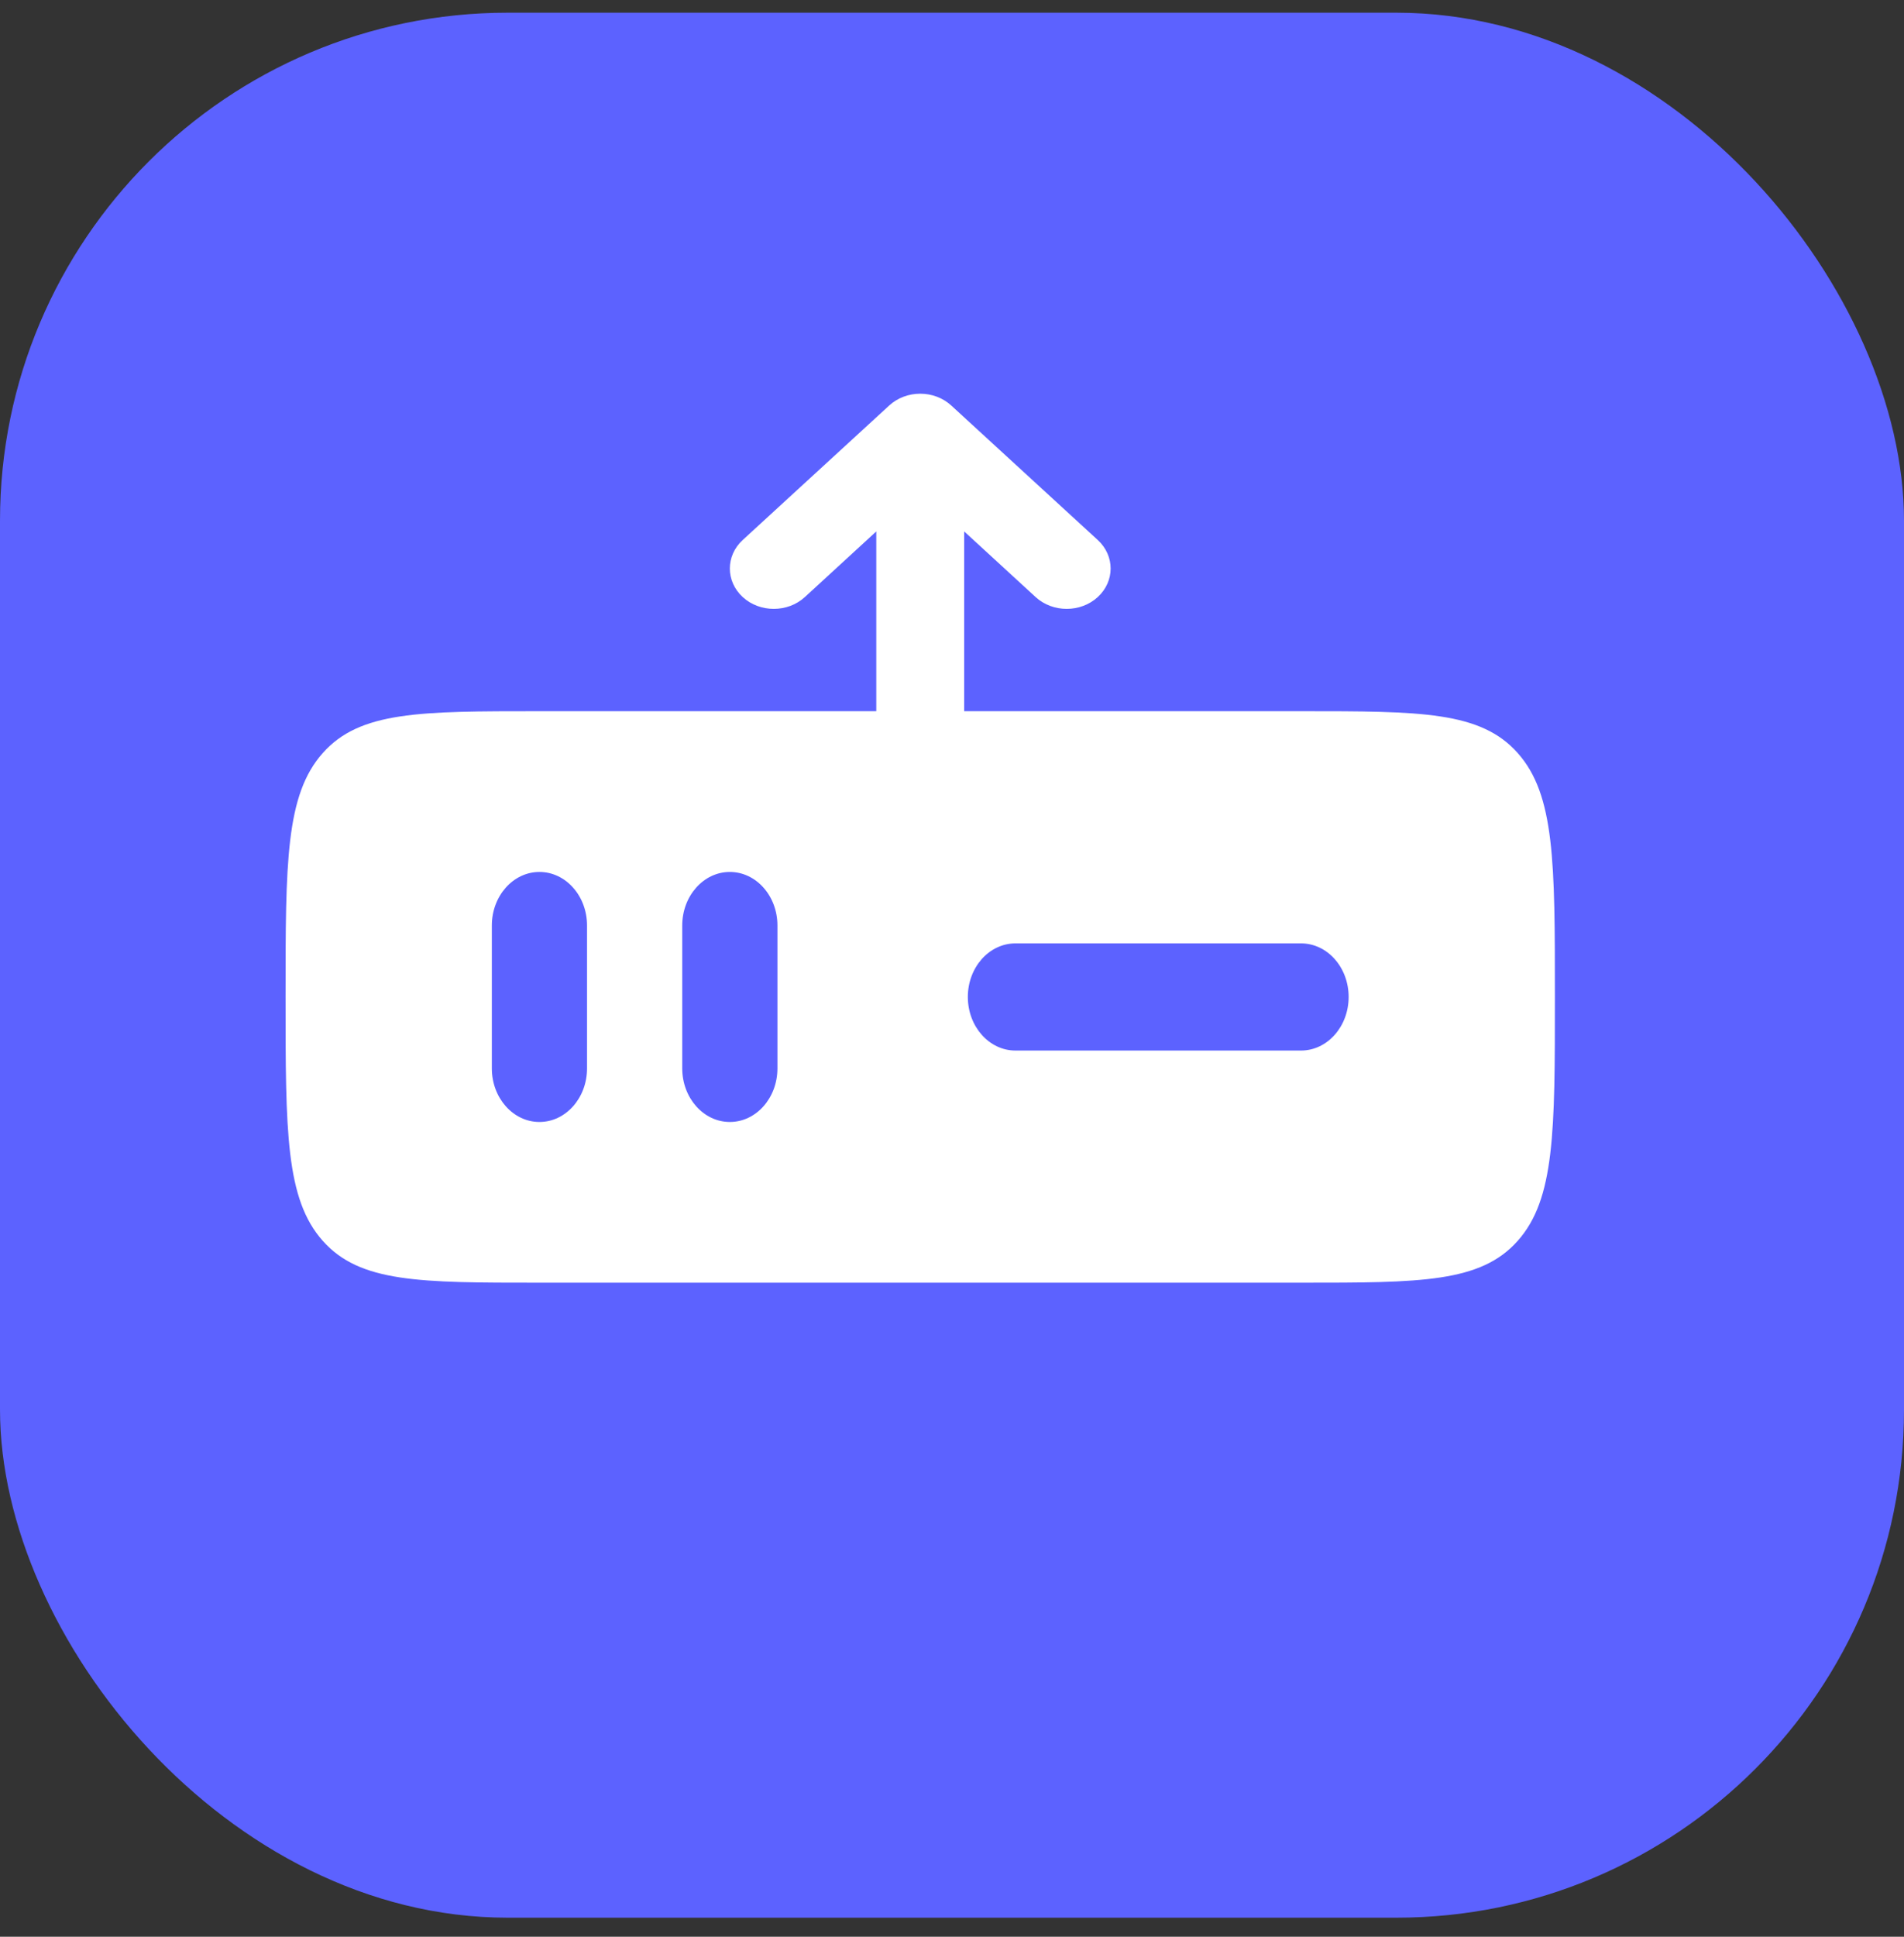
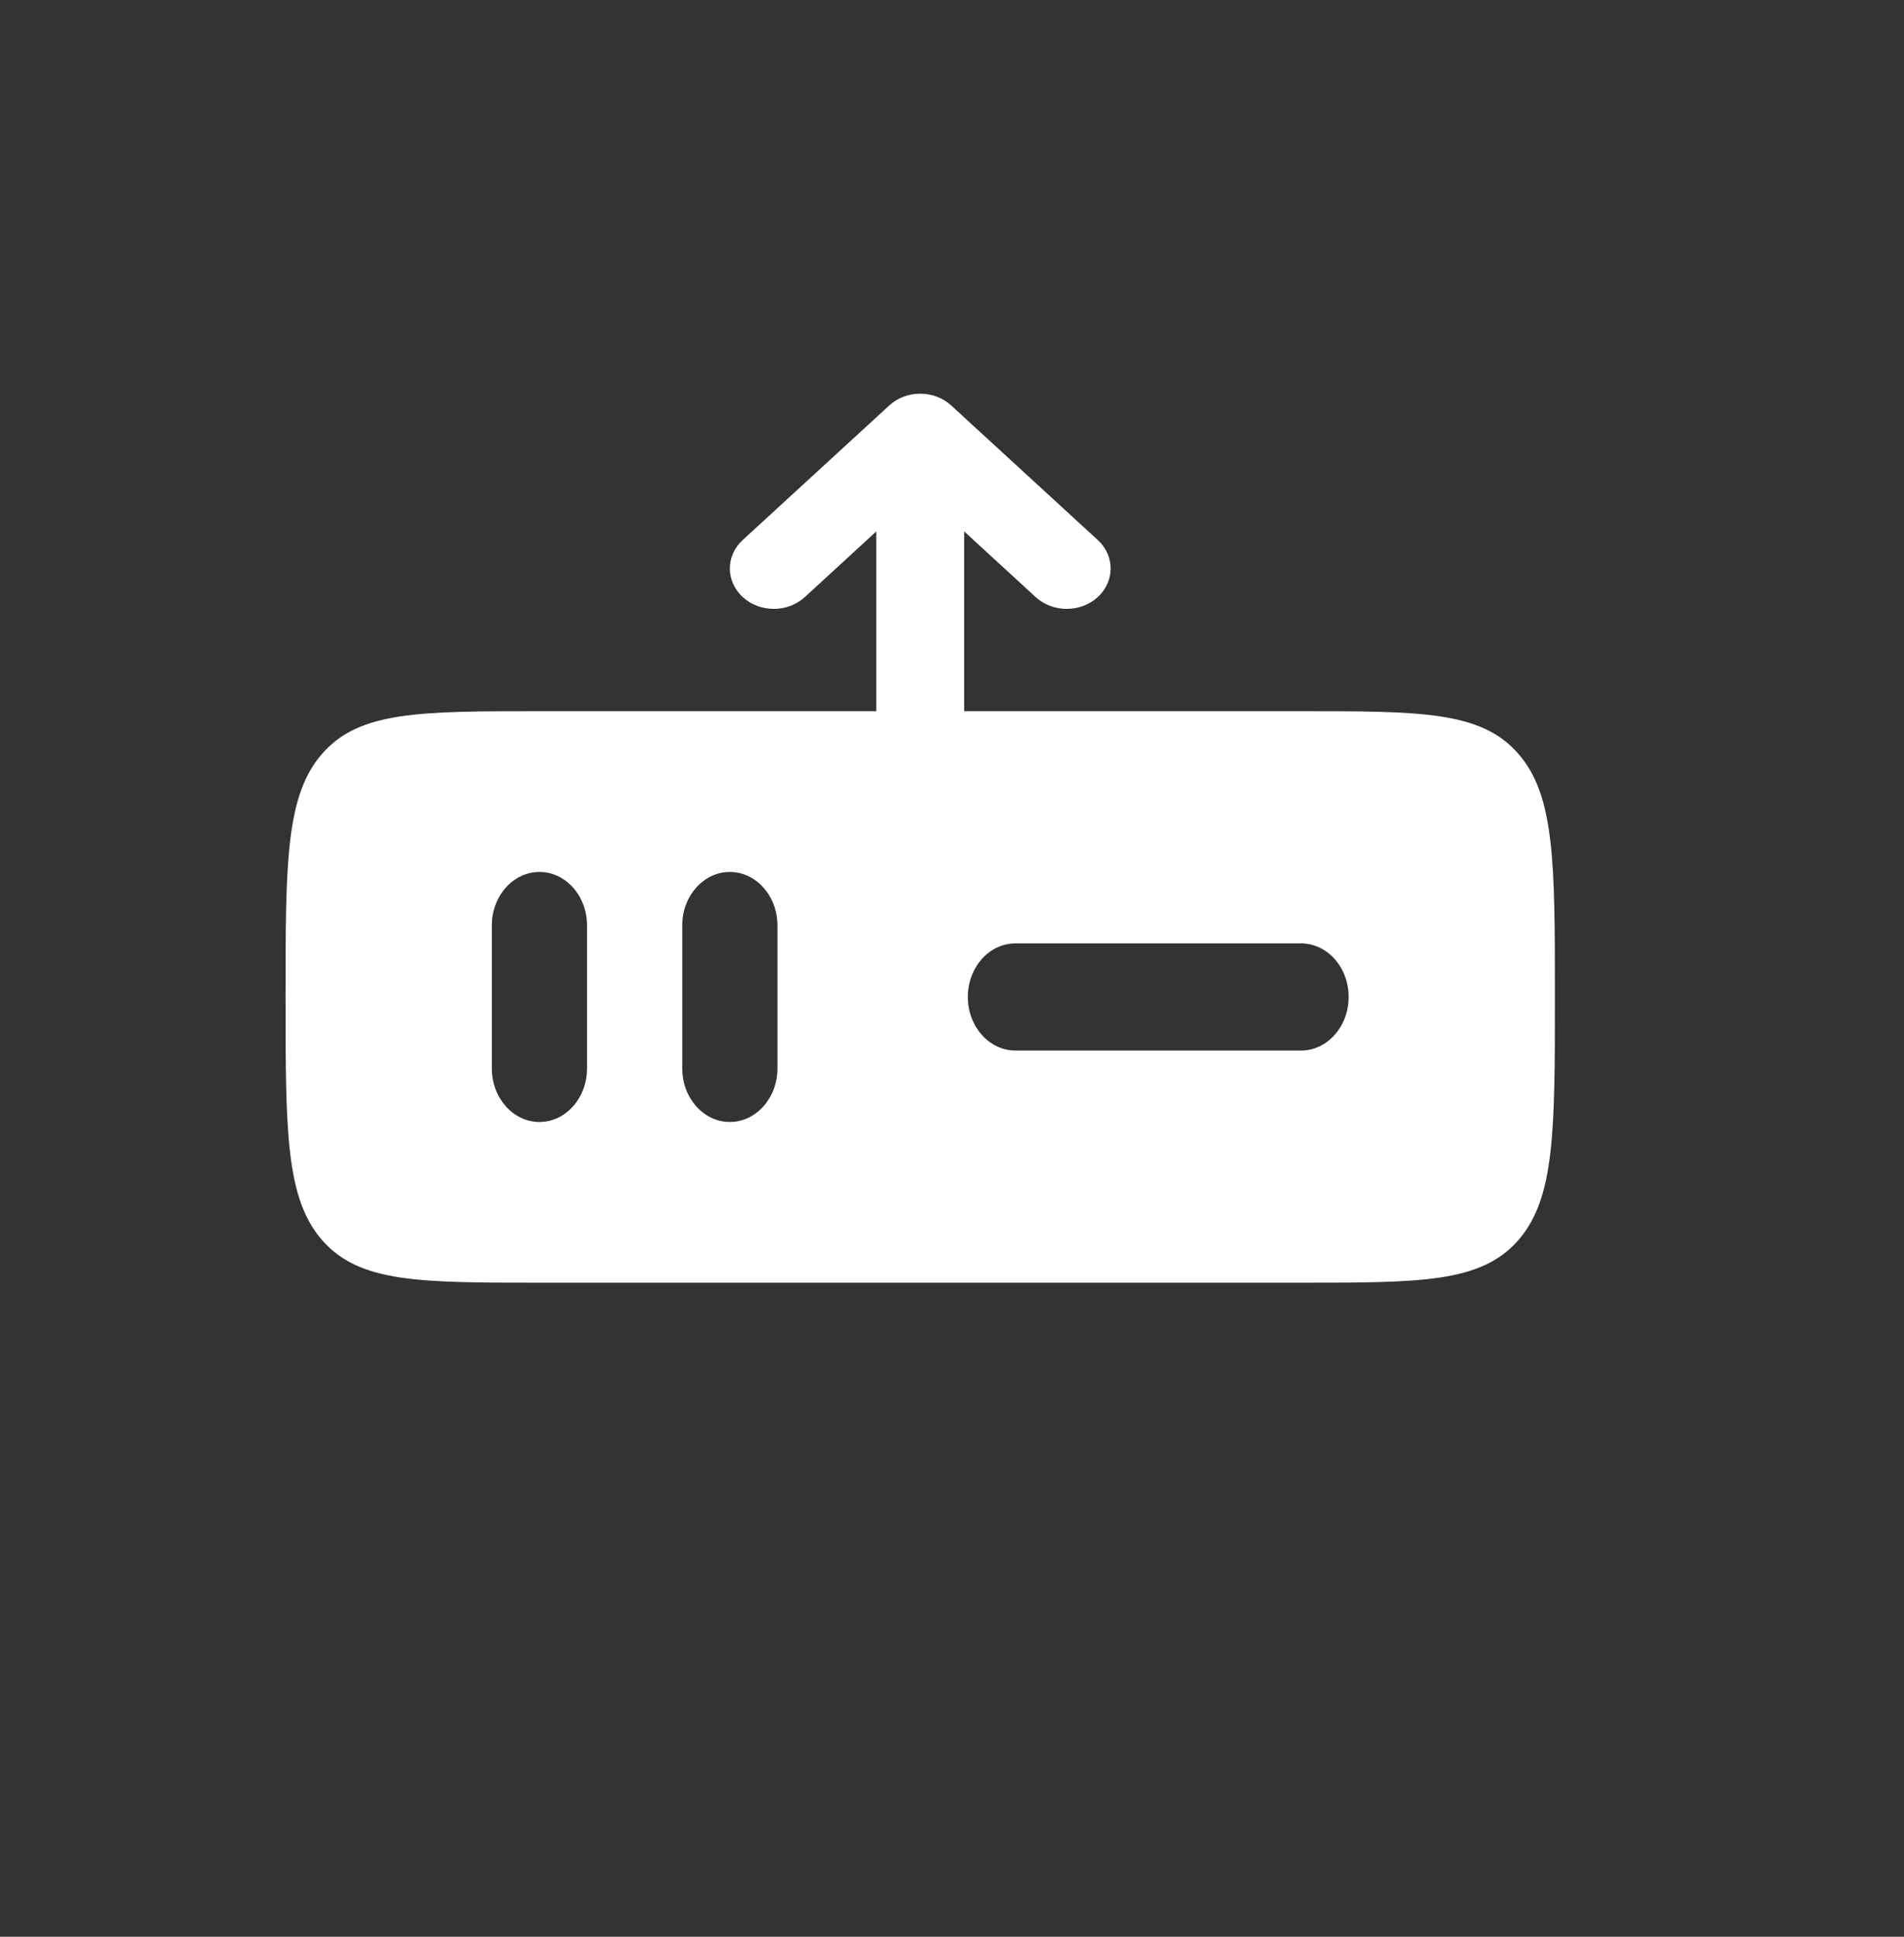
<svg xmlns="http://www.w3.org/2000/svg" width="60" height="61" viewBox="0 0 60 61" fill="none">
  <rect x="0" y="0" width="60" height="61" fill="#333333" stroke="none" />
-   <rect y="0.4" width="60" height="60" rx="16" fill="#5C62FF" />
  <path fill-rule="evenodd" clip-rule="evenodd" d="M10.171 23.718C8.999 25.036 8.999 27.158 8.999 31.4C8.999 35.643 8.999 37.764 10.171 39.082C11.342 40.4 13.228 40.4 16.999 40.4H40.999C44.77 40.4 46.656 40.4 47.827 39.082C48.999 37.764 48.999 35.643 48.999 31.4C48.999 27.158 48.999 25.036 47.827 23.718C46.656 22.4 44.77 22.4 40.999 22.4H16.999C13.228 22.4 11.342 22.4 10.171 23.718ZM22.999 35.338C22.171 35.338 21.499 34.582 21.499 33.65V29.15C21.499 28.218 22.171 27.463 22.999 27.463C23.827 27.463 24.499 28.218 24.499 29.15V33.65C24.499 34.582 23.827 35.338 22.999 35.338ZM31.999 29.713C31.171 29.713 30.499 30.468 30.499 31.4C30.499 32.332 31.171 33.088 31.999 33.088H40.999C41.827 33.088 42.499 32.332 42.499 31.4C42.499 30.468 41.827 29.713 40.999 29.713H31.999ZM16.999 35.338C16.171 35.338 15.499 34.582 15.499 33.65V29.15C15.499 28.218 16.171 27.463 16.999 27.463C17.827 27.463 18.499 28.218 18.499 29.15V33.65C18.499 34.582 17.827 35.338 16.999 35.338Z" fill="white" />
  <path fill-rule="evenodd" clip-rule="evenodd" d="M28.02 12.773C28.561 12.276 29.437 12.276 29.978 12.773L34.593 17.008C35.134 17.504 35.134 18.308 34.593 18.805C34.053 19.301 33.176 19.301 32.635 18.805L30.384 16.738V25.53C30.384 26.232 29.764 26.8 28.999 26.8C28.234 26.8 27.614 26.232 27.614 25.53V16.738L25.363 18.805C24.822 19.301 23.945 19.301 23.405 18.805C22.864 18.308 22.864 17.504 23.405 17.008L28.02 12.773Z" fill="white" />
</svg>